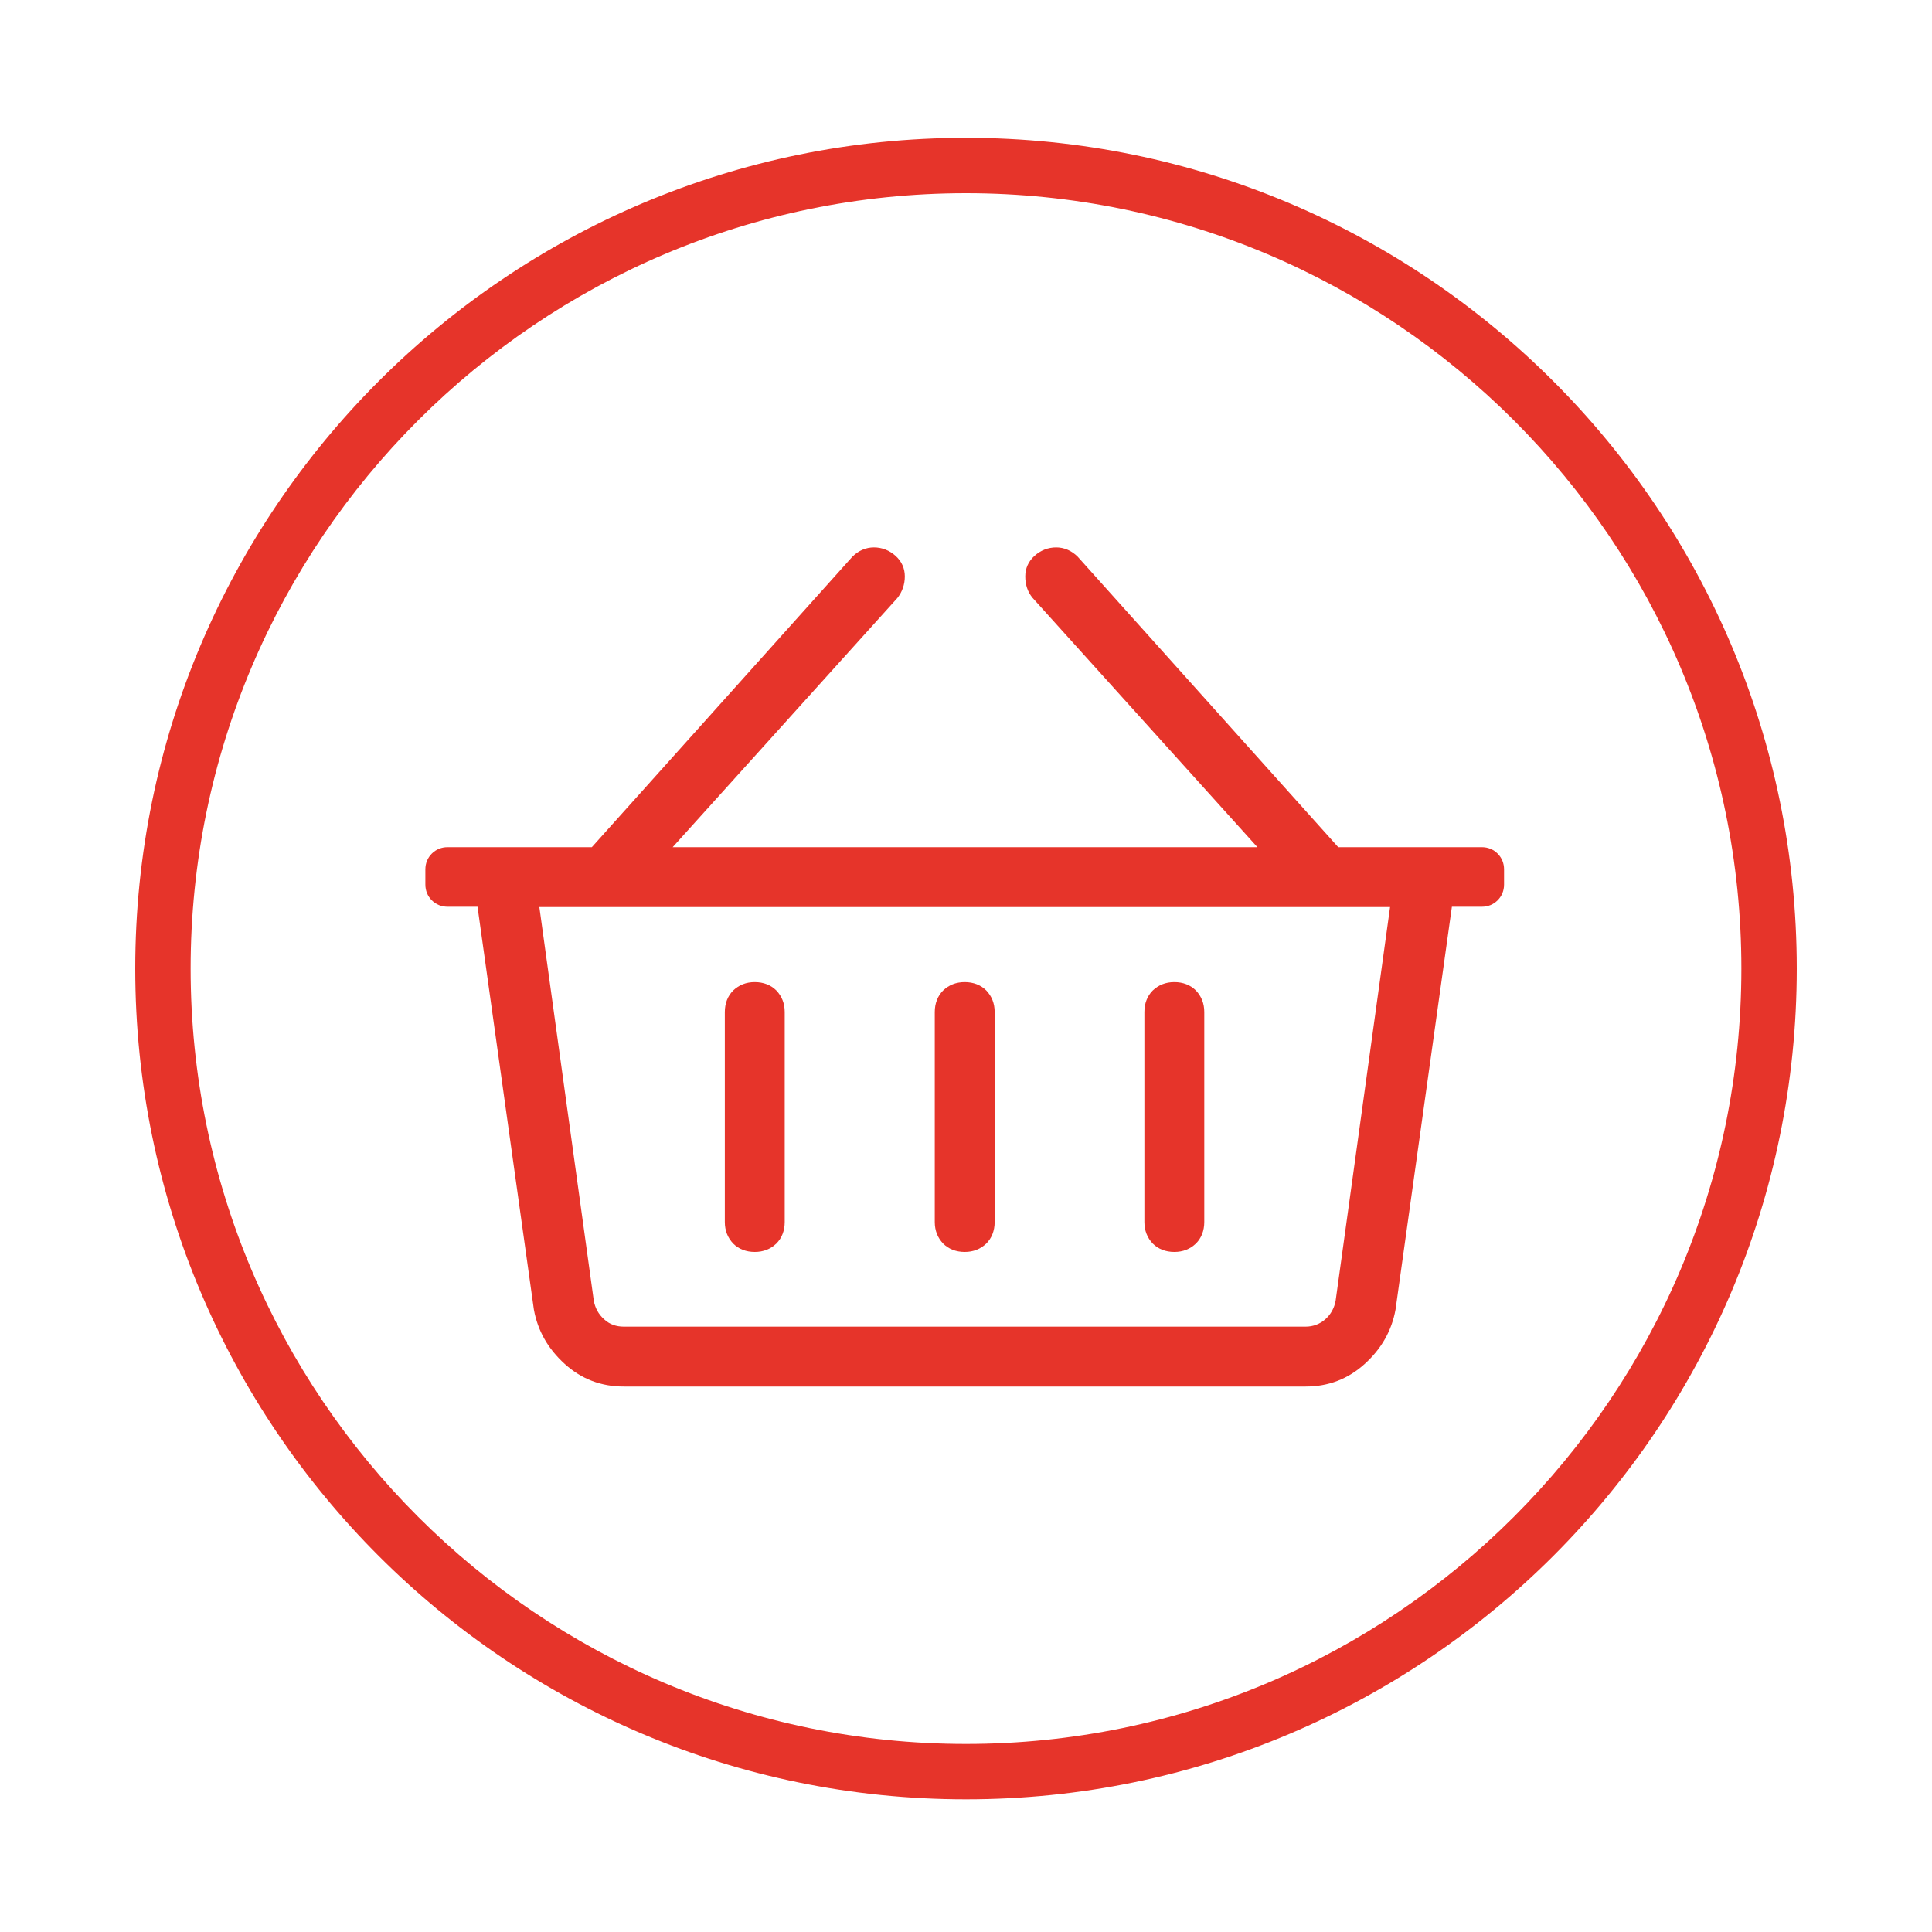
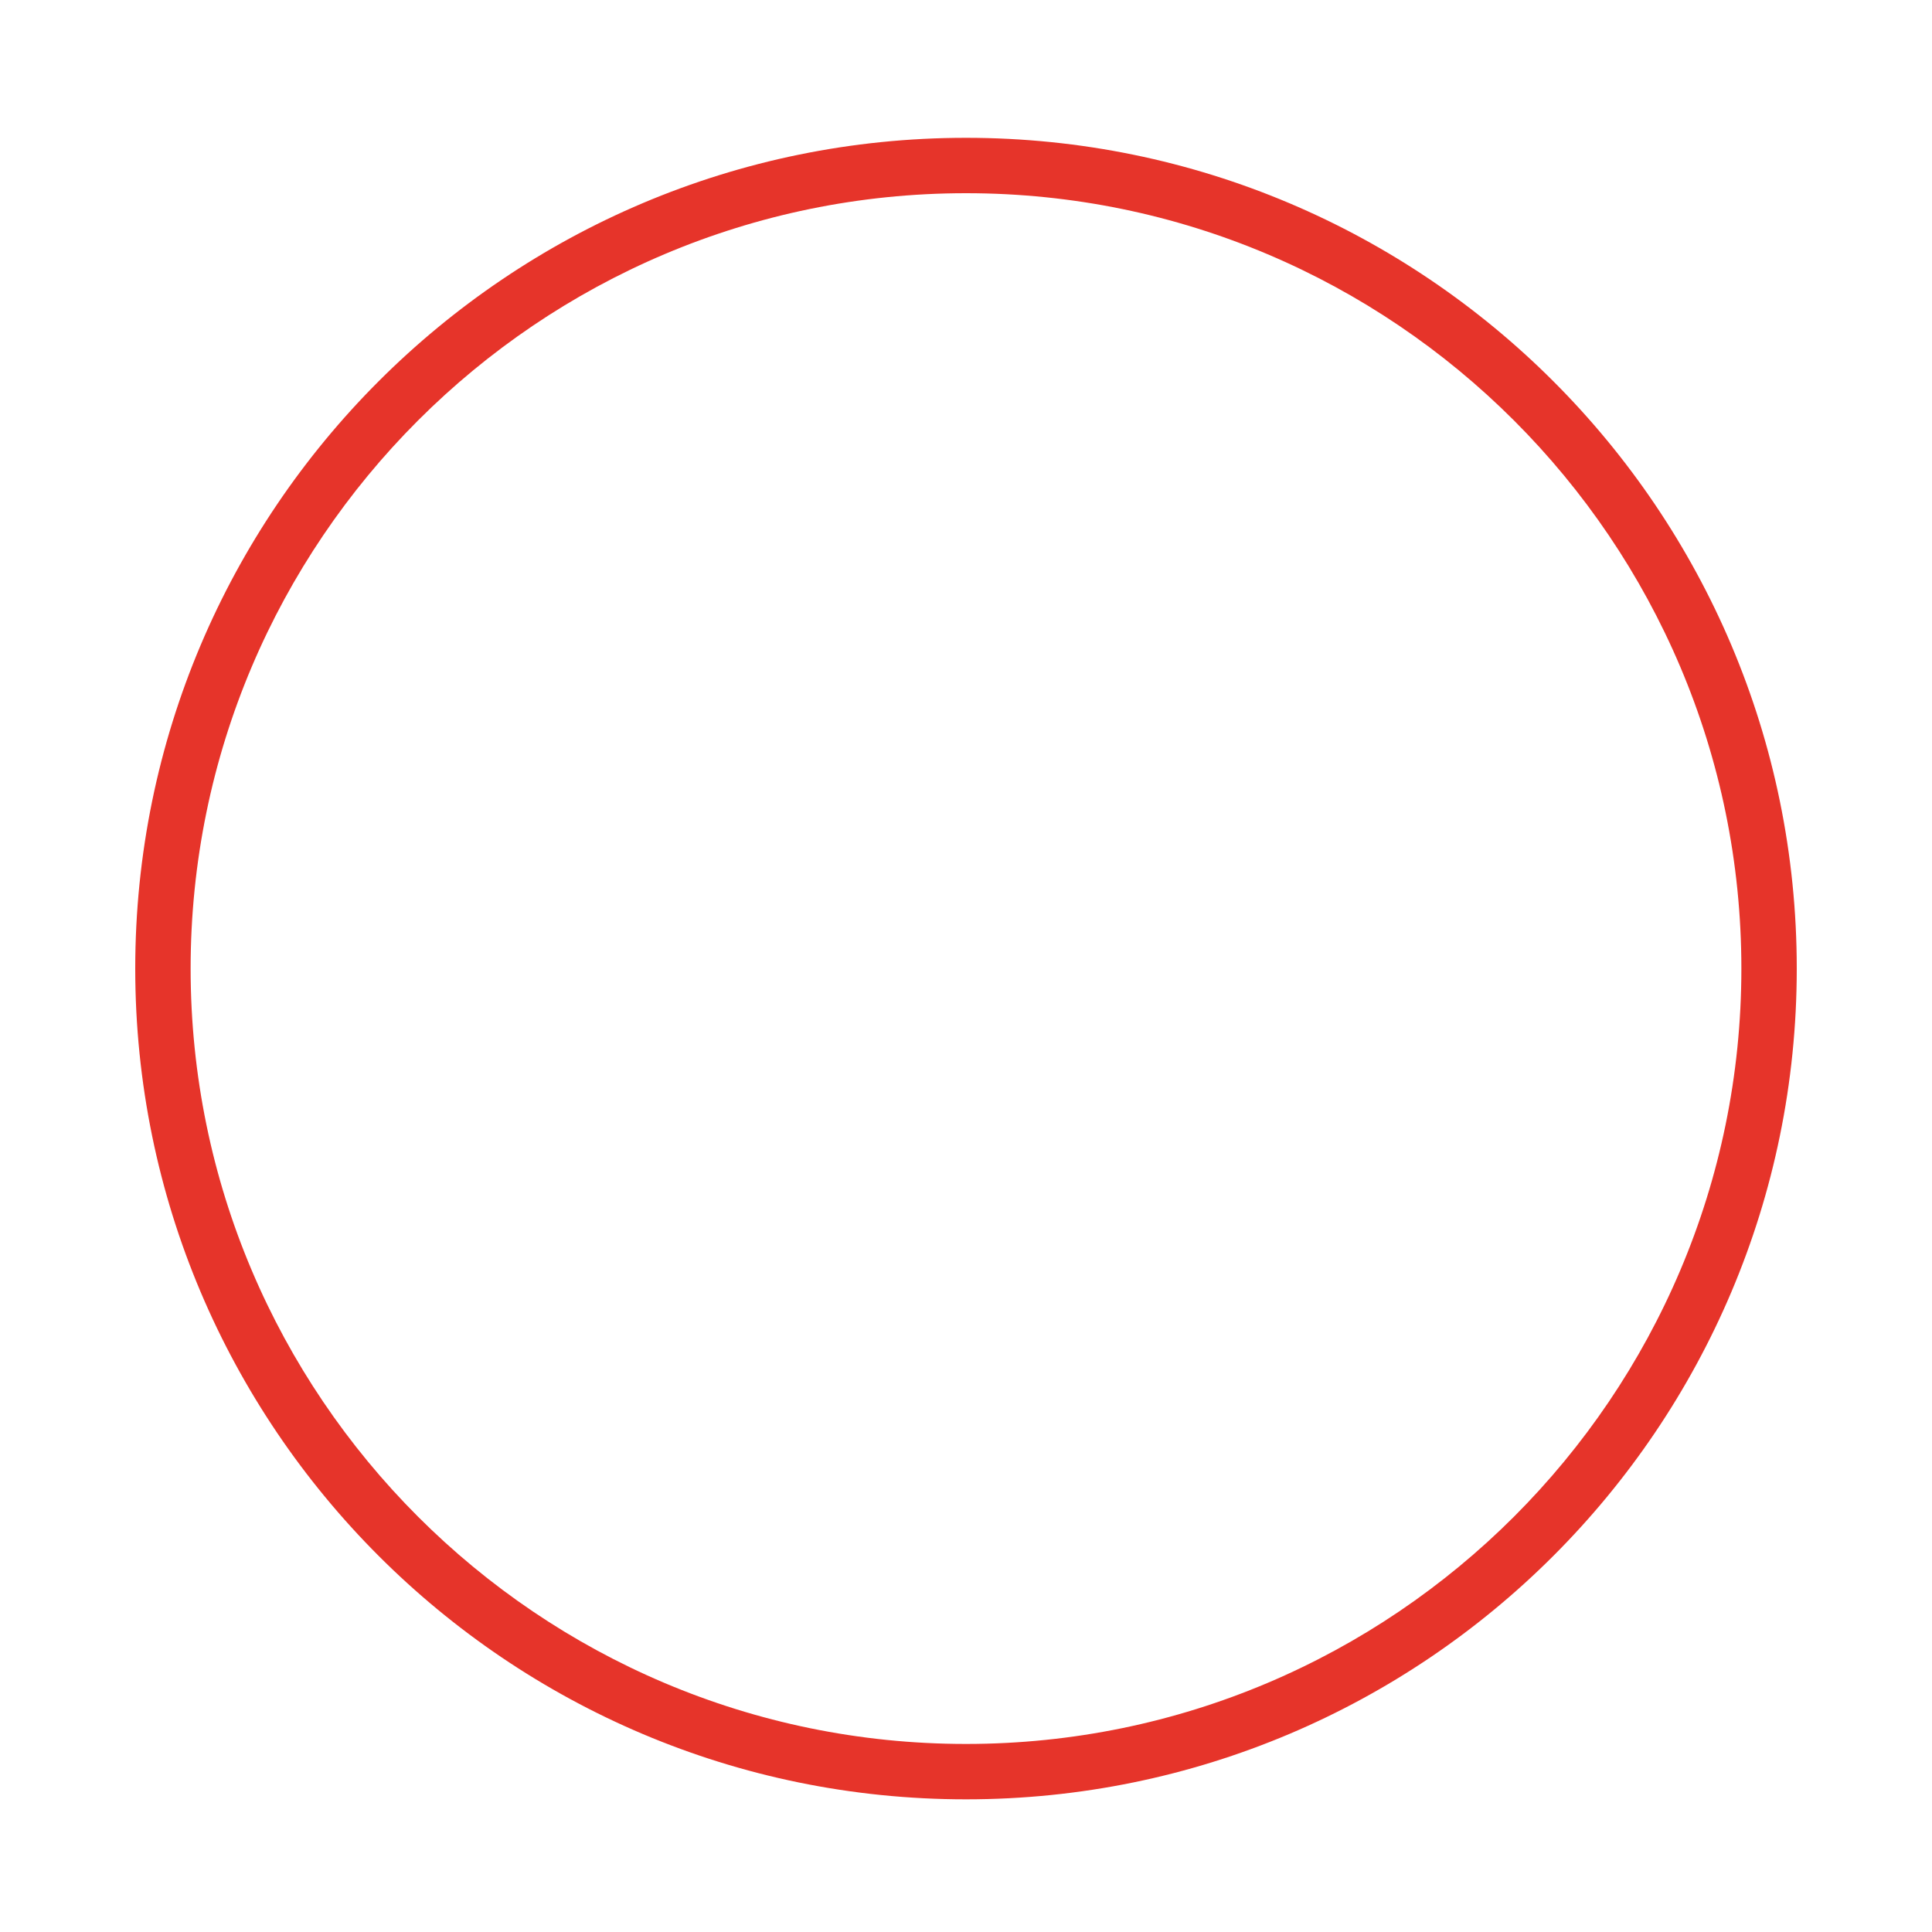
<svg xmlns="http://www.w3.org/2000/svg" version="1.1" id="Calque_1" x="0px" y="0px" viewBox="0 0 600 600" enable-background="new 0 0 600 600" xml:space="preserve">
  <g id="Calque_1_1_" display="none">
    <g display="inline">
-       <path fill="#E6342A" d="M420,238.8c8,0,14.8,2.8,20,8.4c5.6,5.6,8.4,12.4,8.4,20V324c0,2.8-0.8,5.2-2.8,6.8    c-1.6,1.6-4,2.8-6.8,2.8h-9.6V400c0,8-2.8,14.8-8.4,20c-5.6,5.6-12.4,8.4-20,8.4H192c-8,0-14.8-2.8-20-8.4    c-5.6-5.6-8.4-12.4-8.4-20v-66.4H154c-2.8,0-5.2-0.8-6.8-2.8c-1.6-1.6-2.8-4-2.8-6.8v-56.8c0-8,2.8-14.8,8.4-20    c5.6-5.6,12.4-8.4,20-8.4H196c-6-8.8-8.8-18-8.8-28.4c0-13.2,4.4-24.4,13.2-33.6c8.8-9.2,19.2-14,31.2-14s22.8,4,32.4,12.4    c8.8,8,19.6,22.8,32.8,44.4c13.2-21.6,24-36.4,32.8-44.4c9.6-8.4,20.4-12.4,32.4-12.4s22.4,4.8,31.2,14    c8.8,9.2,13.2,20.4,13.2,33.6c0,10.4-2.8,19.6-8.8,28.4L420,238.8L420,238.8z M258.8,314.8v-57.2h-85.6c-2.8,0-5.2,0.8-6.8,2.8    c-1.6,1.6-2.8,4-2.8,6.8v47.6H258.8z M258.8,409.6v-76h-76V400c0,2.8,0.8,5.2,2.8,6.8c1.6,1.6,4,2.8,6.8,2.8L258.8,409.6    L258.8,409.6z M232,181.6c-7.2,0-13.2,2.8-18,8.4c-4.8,5.6-7.6,12.4-7.6,20c0,8,2.4,14.8,7.6,20c4.8,5.6,10.8,8.4,17.6,8.4H286    l-1.2-2.4c-9.6-16-17.2-27.6-23.6-35.6c-6-8-11.6-13.2-16.4-16C241.6,182.8,237.2,181.6,232,181.6z M315.6,409.6v-152h-38v152    H315.6z M308.4,236.4l-1.2,2.4h54c7.2,0,13.2-2.8,18-8.4c4.8-5.6,7.6-12.4,7.6-20c0-8-2.4-14.8-7.6-20c-4.8-5.6-10.8-8.4-17.6-8.4    c-5.6,0-10,0.8-13.6,2.8c-4.8,2.8-10,8-16.4,16C325.6,208.8,318,220.4,308.4,236.4z M429.6,314.8v-47.6c0-2.8-0.8-5.2-2.8-6.8    c-1.6-1.6-4-2.8-6.8-2.8h-85.6v56.8h95.2V314.8z M410.4,400v-66.4h-76v76h66.4c2.8,0,5.2-0.8,6.8-2.8    C409.6,405.2,410.4,402.8,410.4,400z" />
-     </g>
-     <path display="inline" fill="#E6342A" d="M300,60c132.8,0,240.8,108,240.8,240.8S432.8,541.6,300,541.6S59.2,433.6,59.2,300.8   S167.2,60,300,60 M300,42.8c-142.4,0-258,115.6-258,258s115.6,258,258,258s258-115.6,258-258S442.4,42.8,300,42.8L300,42.8z" />
+       </g>
  </g>
  <g id="Calque_1_-_copie" display="none">
    <g display="inline">
-       <path fill="#EE2E24" d="M451.6,287.2c-5.2,0-9.6,2-13.2,5.6s-5.6,8.4-5.6,13.2c0,5.2,2,9.6,5.6,13.2s8.4,5.6,13.2,5.6h18.8v66.4    c0,8-2.8,14.8-8.4,20c-5.6,5.6-12.4,8.4-20,8.4H157.6c-8,0-14.8-2.8-20-8.4c-5.6-5.6-8.4-12.4-8.4-20v-66.4H148    c5.2,0,9.6-2,13.2-5.6c3.6-3.6,5.6-8.4,5.6-13.2c0-5.2-2-9.6-5.6-13.2s-8.4-5.6-13.2-5.6h-18.8v-66.8c0-8,2.8-14.8,8.4-20    c5.6-5.6,12.4-8.4,20-8.4h284.8c8,0,14.8,2.8,20,8.4c5.6,5.6,8.4,12.4,8.4,20v66.4h-19.2V287.2z M451.6,344    c-10.4,0-19.2-3.6-26.8-11.2c-7.6-7.6-11.2-16.4-11.2-26.8s3.6-19.2,11.2-26.8c7.6-7.6,16.4-11.2,26.8-11.2v-47.6    c0-2.8-0.8-5.2-2.8-6.8c-1.6-1.6-4-2.8-6.8-2.8H157.6c-2.8,0-5.2,0.8-6.8,2.8c-1.6,1.6-2.8,4-2.8,6.8V268    c10.4,0,19.2,3.6,26.8,11.2S186,295.6,186,306s-3.6,19.2-11.2,26.8C167.2,340,158.4,344,148,344v47.6c0,2.8,0.8,5.2,2.8,6.8    c1.6,1.6,4,2.8,6.8,2.8h284.8c2.8,0,5.2-0.8,6.8-2.8c1.6-1.6,2.8-4,2.8-6.8V344H451.6z M380.8,249.2c4,0,7.2,1.2,10,4s4,6,4,10    v85.2c0,4-1.2,7.2-4,10s-6,4-10,4H219.2c-4,0-7.2-1.2-10-4s-4-6-4-10v-85.2c0-4,1.2-7.2,4-10c2.8-2.8,6-4,10-4L380.8,249.2    L380.8,249.2z M376,344v-76H224v76H376z" />
-     </g>
-     <path display="inline" fill="#E6342A" d="M300,60c132.8,0,240.8,108,240.8,240.8S432.8,541.6,300,541.6S59.2,433.6,59.2,300.8   S167.2,60,300,60 M300,42.8c-142.4,0-258,115.6-258,258s115.6,258,258,258s258-115.6,258-258S442.4,42.8,300,42.8L300,42.8z" />
+       </g>
  </g>
  <g id="Calque_1_-_copie_2">
    <path fill="#E6342A" d="M300,60c132.8,0,240.8,108,240.8,240.8S432.8,541.6,300,541.6S59.2,433.6,59.2,300.8S167.2,60,300,60    M300,42.8c-142.4,0-258,115.6-258,258s115.6,258,258,258s258-115.6,258-258S442.4,42.8,300,42.8L300,42.8z" />
    <g>
-       <path fill="#E6342A" d="M460.2,263.1c1.9,0,3.6,0.7,4.9,2s2,3,2,4.9v4.7c0,1.9-0.7,3.6-2,4.9s-3,2-4.9,2h-9.3l-17.5,125.1    c-1.2,6.6-4.4,12.2-9.6,16.9c-5.2,4.7-11.3,7-18.3,7H193.7c-7,0-13.1-2.3-18.3-7c-5.2-4.7-8.4-10.3-9.6-16.9l-17.5-125.1H139    c-1.9,0-3.6-0.7-4.9-2s-2-3-2-4.9V270c0-1.9,0.7-3.6,2-4.9s3-2,4.9-2h44.8l80.9-90.2c1.9-1.9,4.2-2.9,6.7-2.9s4.8,0.9,6.7,2.6    c1.9,1.7,2.9,3.9,2.9,6.4s-0.8,4.8-2.3,6.7l-69.8,77.4h181.6l-69.8-77.4c-1.6-1.9-2.3-4.2-2.3-6.7s1-4.7,2.9-6.4s4.2-2.6,6.7-2.6    c2.5,0,4.8,1,6.7,2.9l80.9,90.2H460.2z M414.8,403.9l16.9-122.2H167.5l16.9,122.2c0.4,2.3,1.5,4.3,3.2,5.8    c1.7,1.6,3.8,2.3,6.1,2.3h211.8c2.3,0,4.4-0.8,6.1-2.3C413.3,408.2,414.4,406.2,414.8,403.9z M243.7,314.3c0-2.7-0.9-4.9-2.6-6.7    c-1.7-1.7-4-2.6-6.7-2.6s-4.9,0.9-6.7,2.6c-1.7,1.7-2.6,4-2.6,6.7v65.2c0,2.7,0.9,4.9,2.6,6.7c1.7,1.7,4,2.6,6.7,2.6    s4.9-0.9,6.7-2.6c1.7-1.7,2.6-4,2.6-6.7V314.3z M308.9,314.3c0-2.7-0.9-4.9-2.6-6.7c-1.7-1.7-4-2.6-6.7-2.6    c-2.7,0-4.9,0.9-6.7,2.6c-1.7,1.7-2.6,4-2.6,6.7v65.2c0,2.7,0.9,4.9,2.6,6.7c1.7,1.7,4,2.6,6.7,2.6c2.7,0,4.9-0.9,6.7-2.6    c1.7-1.7,2.6-4,2.6-6.7V314.3z M374,314.3c0-2.7-0.9-4.9-2.6-6.7c-1.7-1.7-4-2.6-6.7-2.6c-2.7,0-4.9,0.9-6.7,2.6    c-1.7,1.7-2.6,4-2.6,6.7v65.2c0,2.7,0.9,4.9,2.6,6.7c1.7,1.7,4,2.6,6.7,2.6c2.7,0,4.9-0.9,6.7-2.6c1.7-1.7,2.6-4,2.6-6.7V314.3z" />
-     </g>
+       </g>
  </g>
</svg>